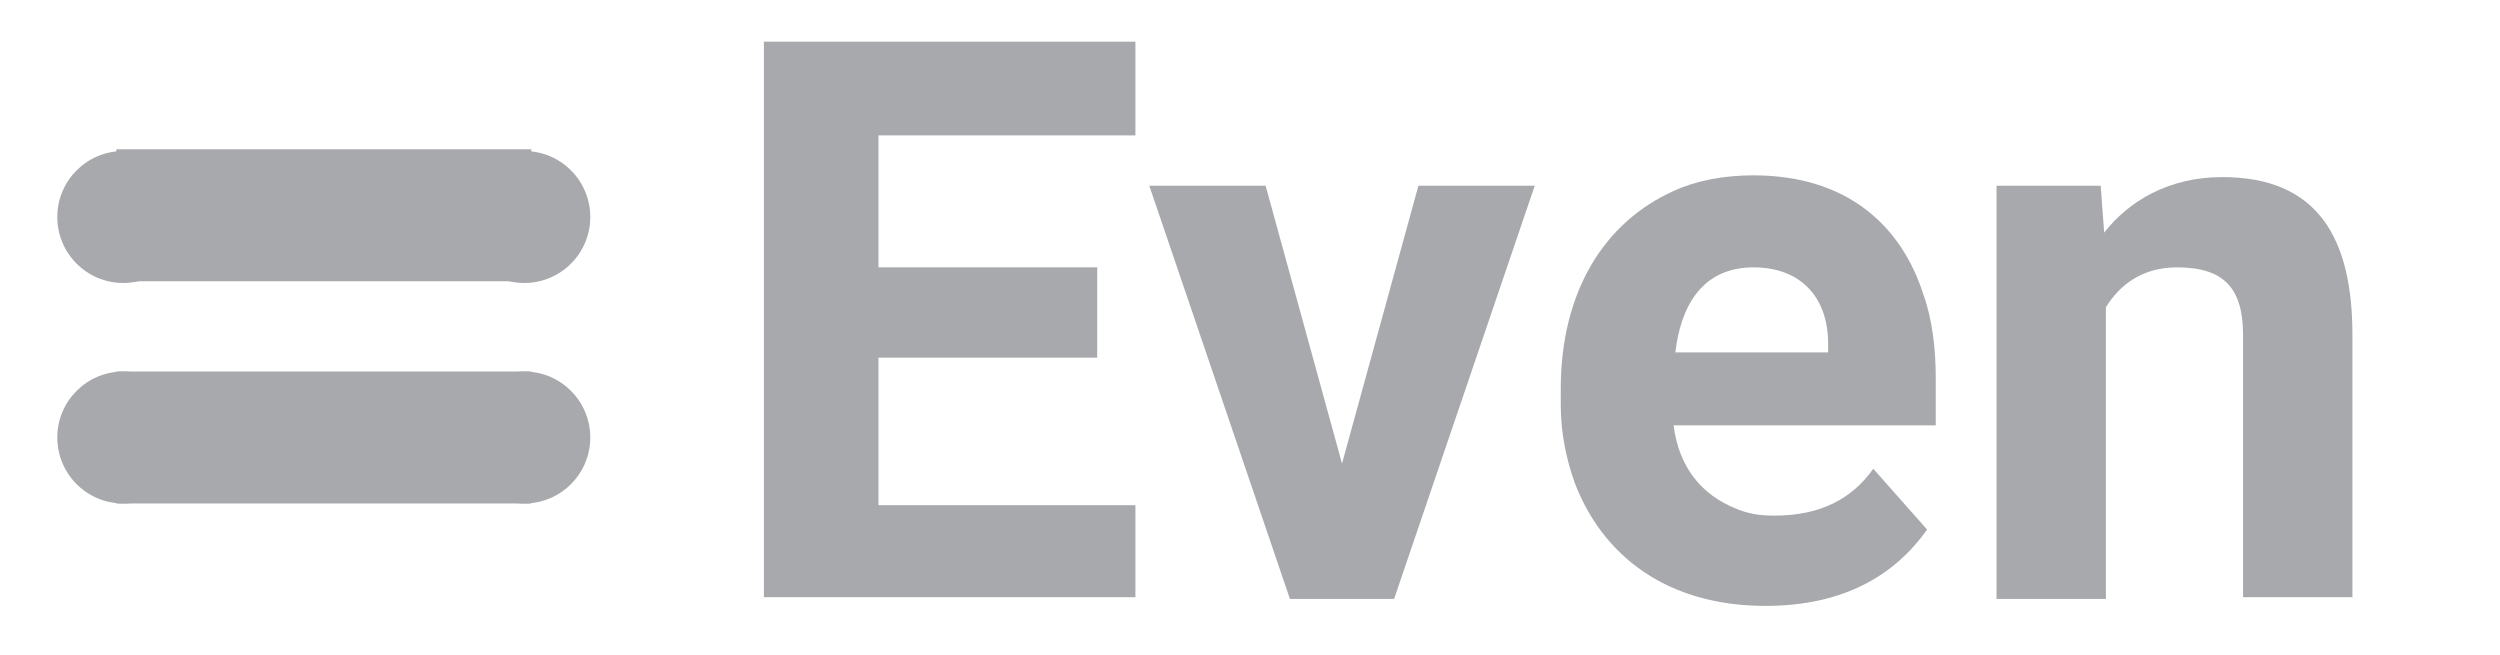
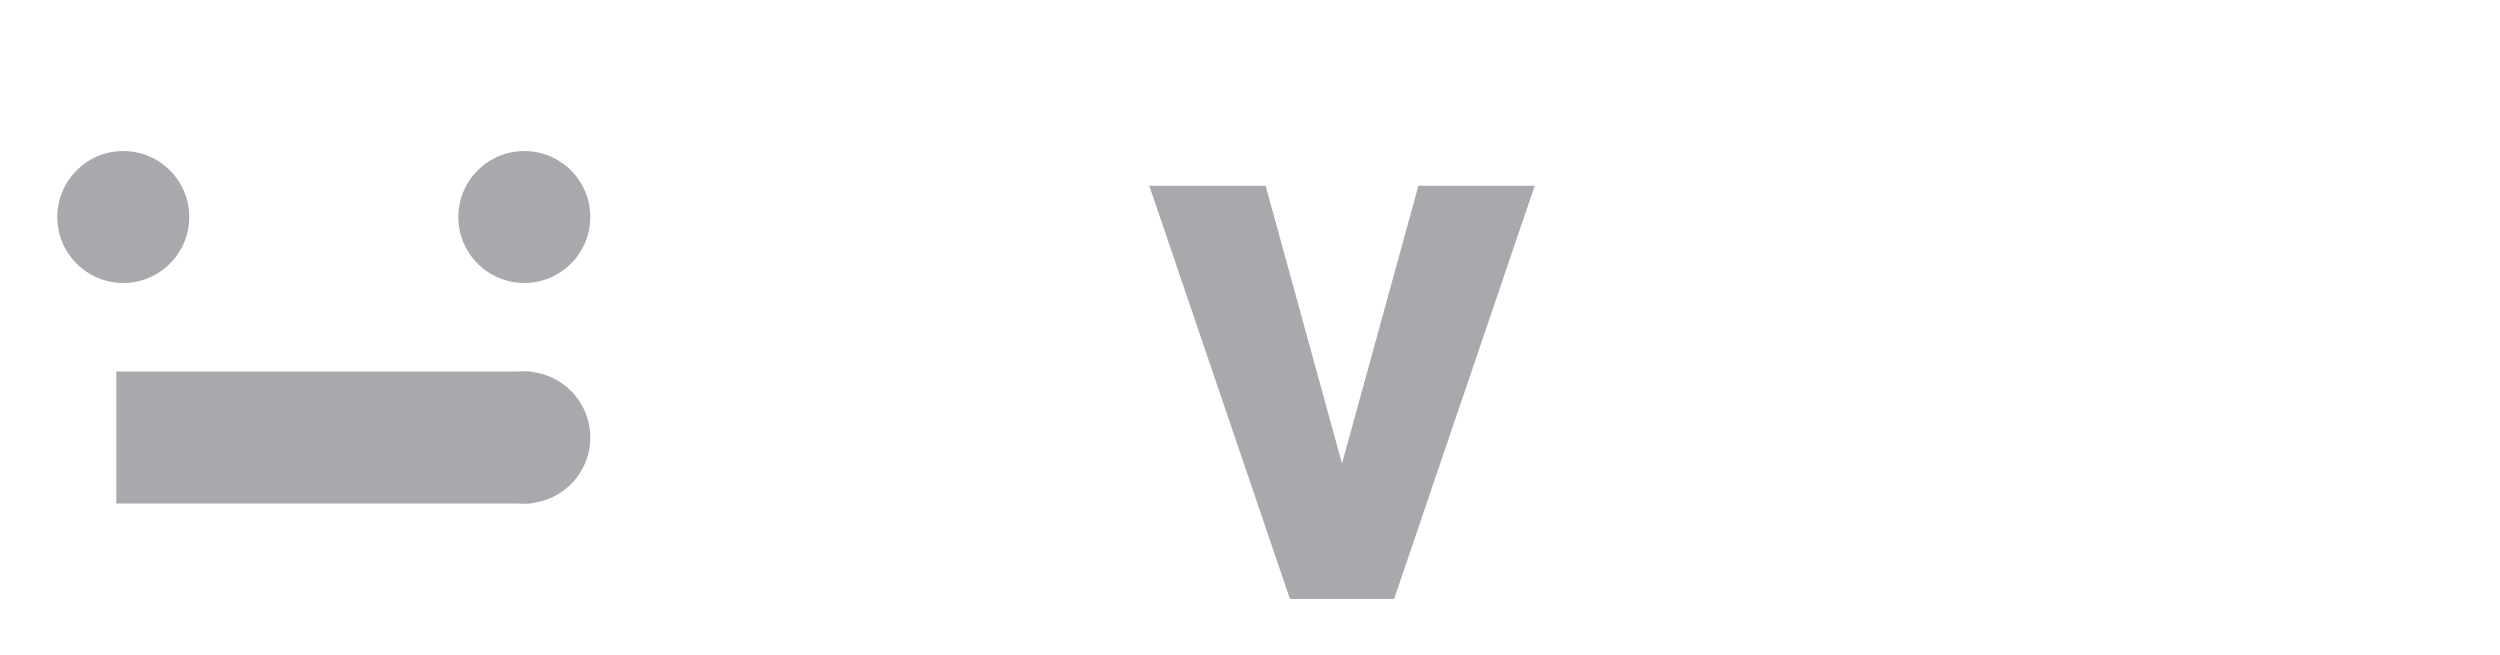
<svg xmlns="http://www.w3.org/2000/svg" version="1.1" id="Layer_2_00000148624958749635929260000006823723524561621649_" x="0px" y="0px" viewBox="0 0 144 37.7" style="enable-background:new 0 0 144 37.7;" xml:space="preserve">
  <style type="text/css">
	.st0{fill:#A7A9AC;}
</style>
  <g>
-     <path class="st0" d="M50.6,20.6v8.5h14.8v5.3H44v-32h21.4v5.4H50.6v7.6h12.6v5.2C63.2,20.6,50.6,20.6,50.6,20.6z" />
    <path class="st0" d="M81.7,10.7h6.7l-8.1,23.8h-6l-8.1-23.8h6.7l4.4,16L81.7,10.7z" />
-     <path class="st0" d="M101.7,34.9c-5.7,0-9.4-2.9-11-7.1c-0.5-1.4-0.8-2.9-0.8-4.5v-0.9c0-5.6,2.5-9.6,6.5-11.4   c1.3-0.6,2.9-0.9,4.6-0.9c5.3,0,8.5,2.8,9.8,6.9c0.5,1.4,0.7,3.1,0.7,4.8v2.7H96.4c0.3,2.4,1.6,4,3.6,4.8c0.7,0.3,1.4,0.4,2.2,0.4   c2.7,0,4.5-1,5.7-2.7l3.1,3.5C109.1,33.2,106.1,34.9,101.7,34.9z M101,15.4c-3,0-4.2,2.3-4.5,4.9h8.8v-0.5   C105.3,17.1,103.7,15.4,101,15.4z" />
-     <path class="st0" d="M121.3,17.7v16.8H115V10.7h6l0.2,2.7c1.4-1.8,3.7-3.2,6.8-3.2c5.5,0,7.5,3.5,7.5,9.1v15.1h-6.3V19.3   c0-2.7-1.1-3.9-3.8-3.9C123.4,15.4,122.1,16.4,121.3,17.7z" />
  </g>
  <g>
    <circle class="st0" cx="7.1" cy="12.5" r="3.8" />
    <circle class="st0" cx="30.2" cy="12.5" r="3.8" />
-     <rect x="6.7" y="8.6" class="st0" width="23.9" height="7.6" />
  </g>
  <g>
-     <circle class="st0" cx="7.1" cy="25.2" r="3.8" />
    <circle class="st0" cx="30.2" cy="25.2" r="3.8" />
    <rect x="6.7" y="21.4" class="st0" width="23.9" height="7.6" />
  </g>
</svg>